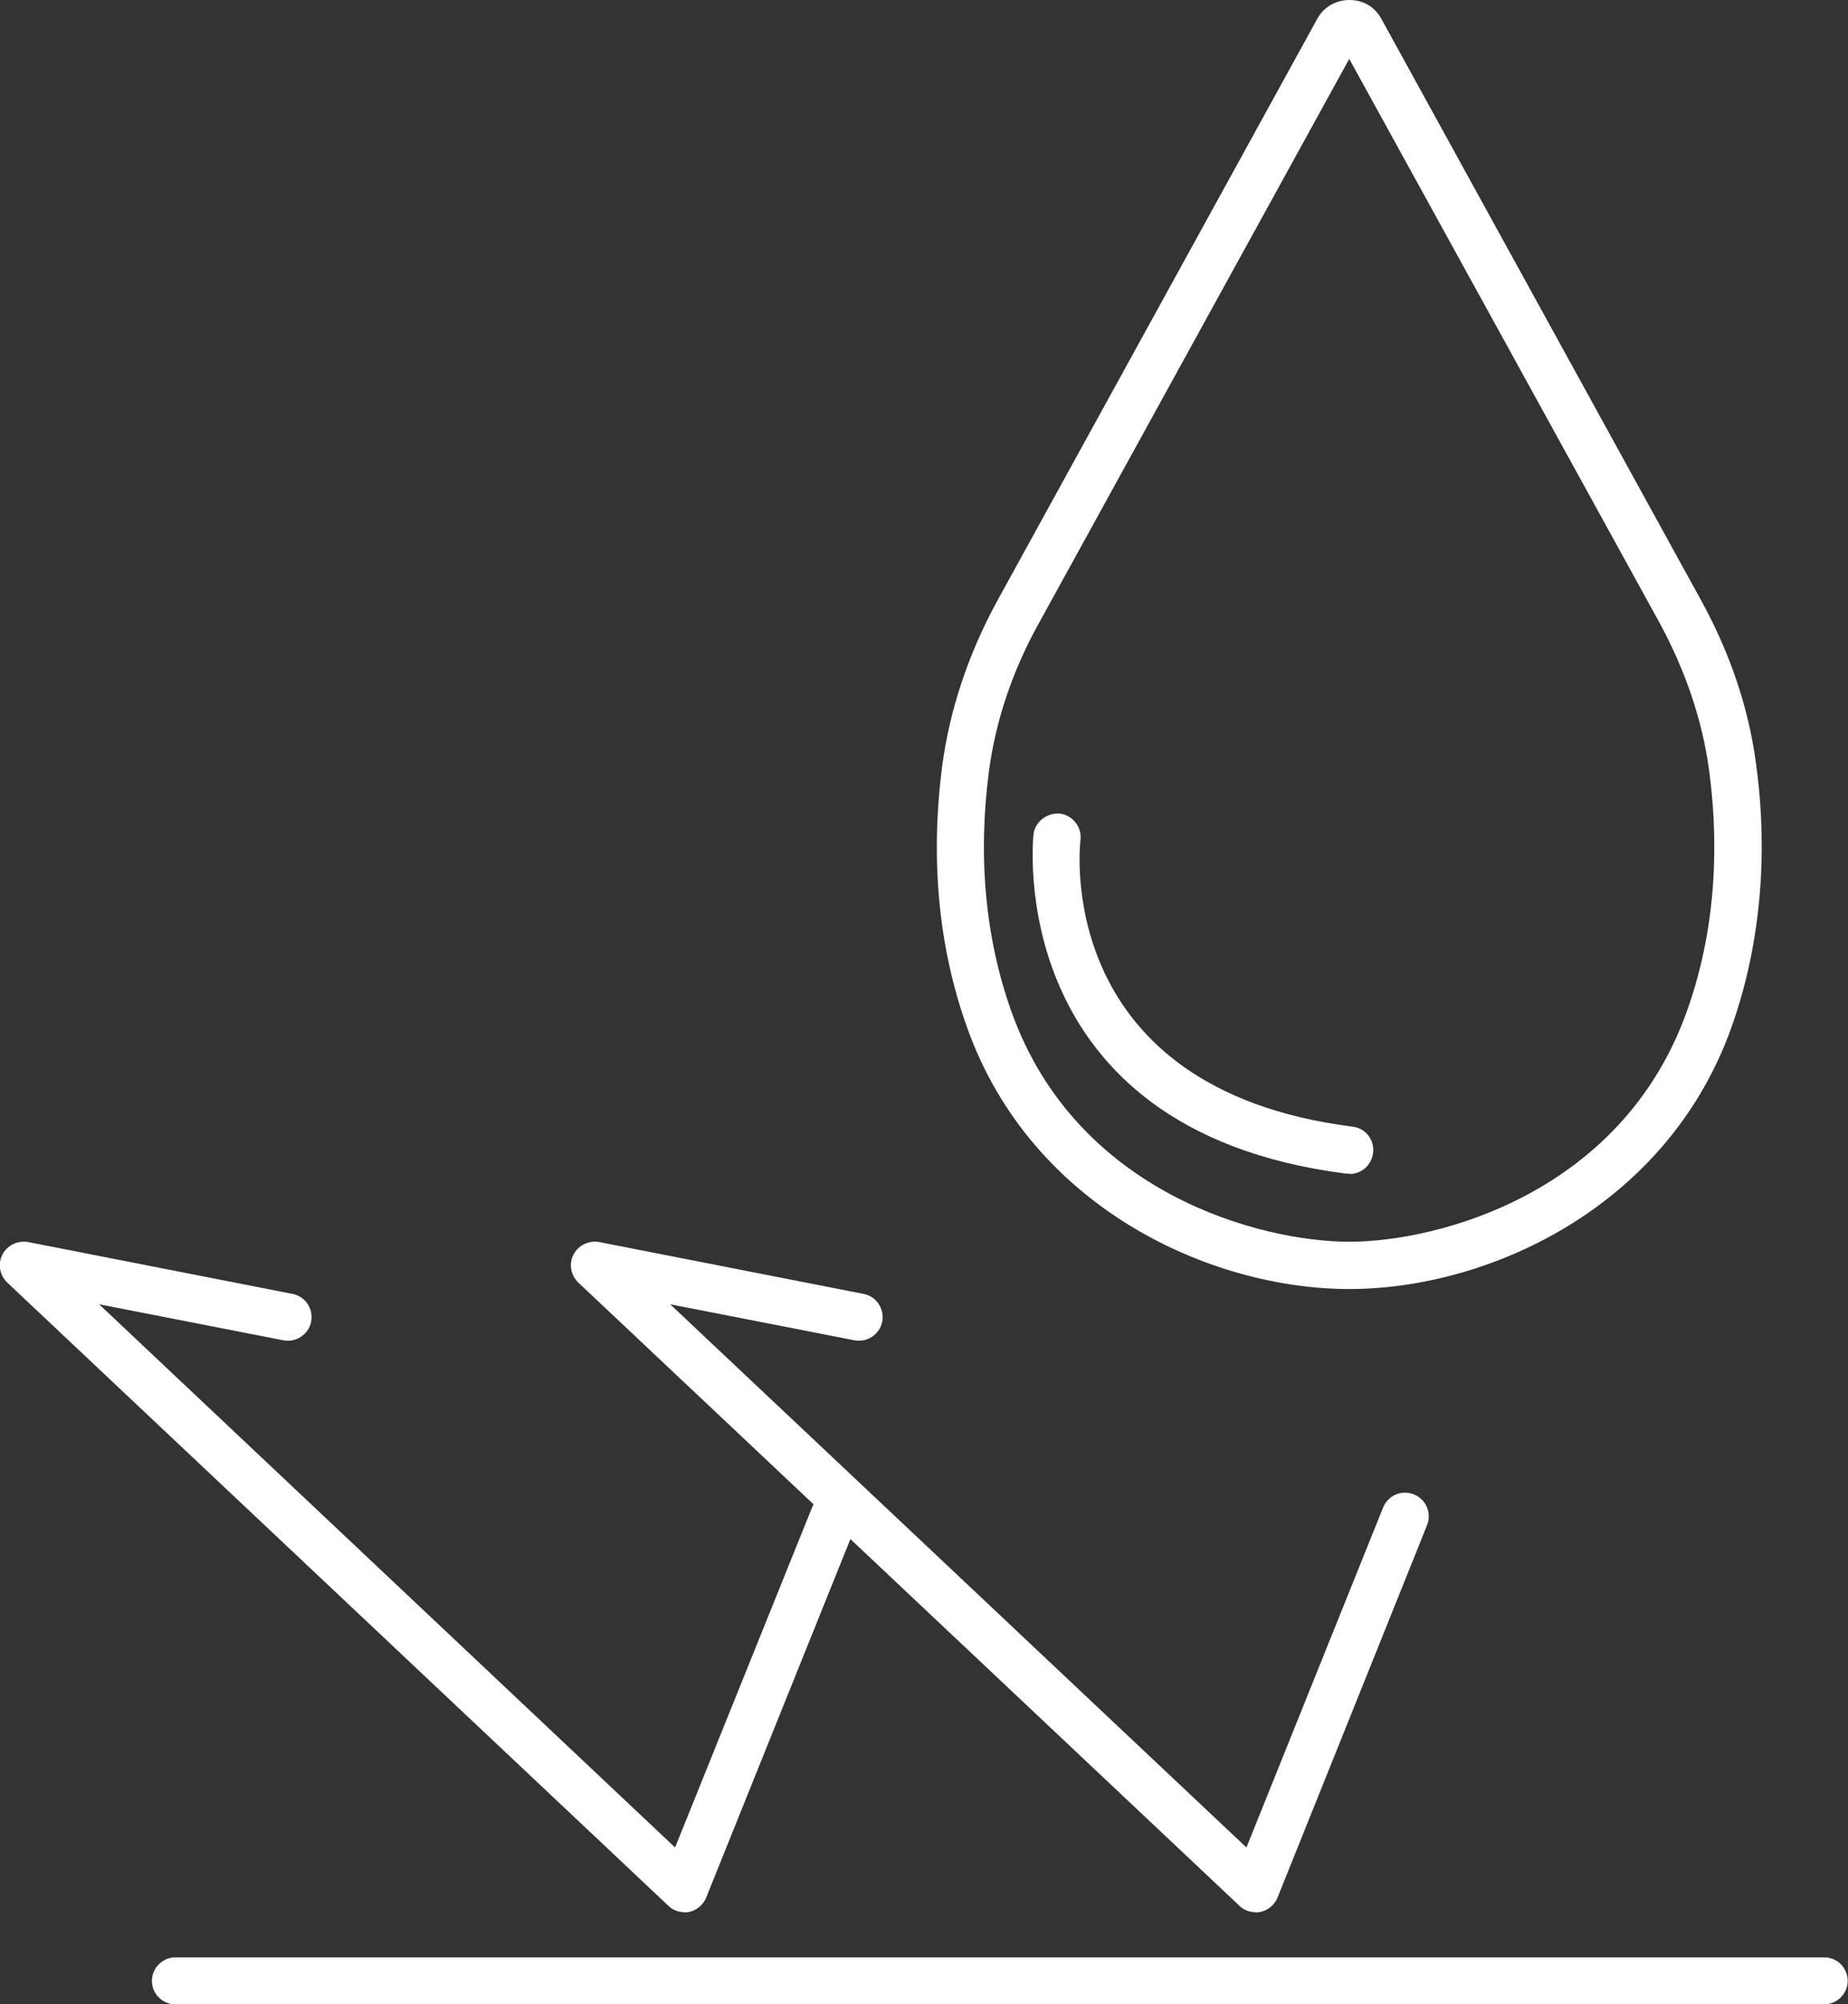
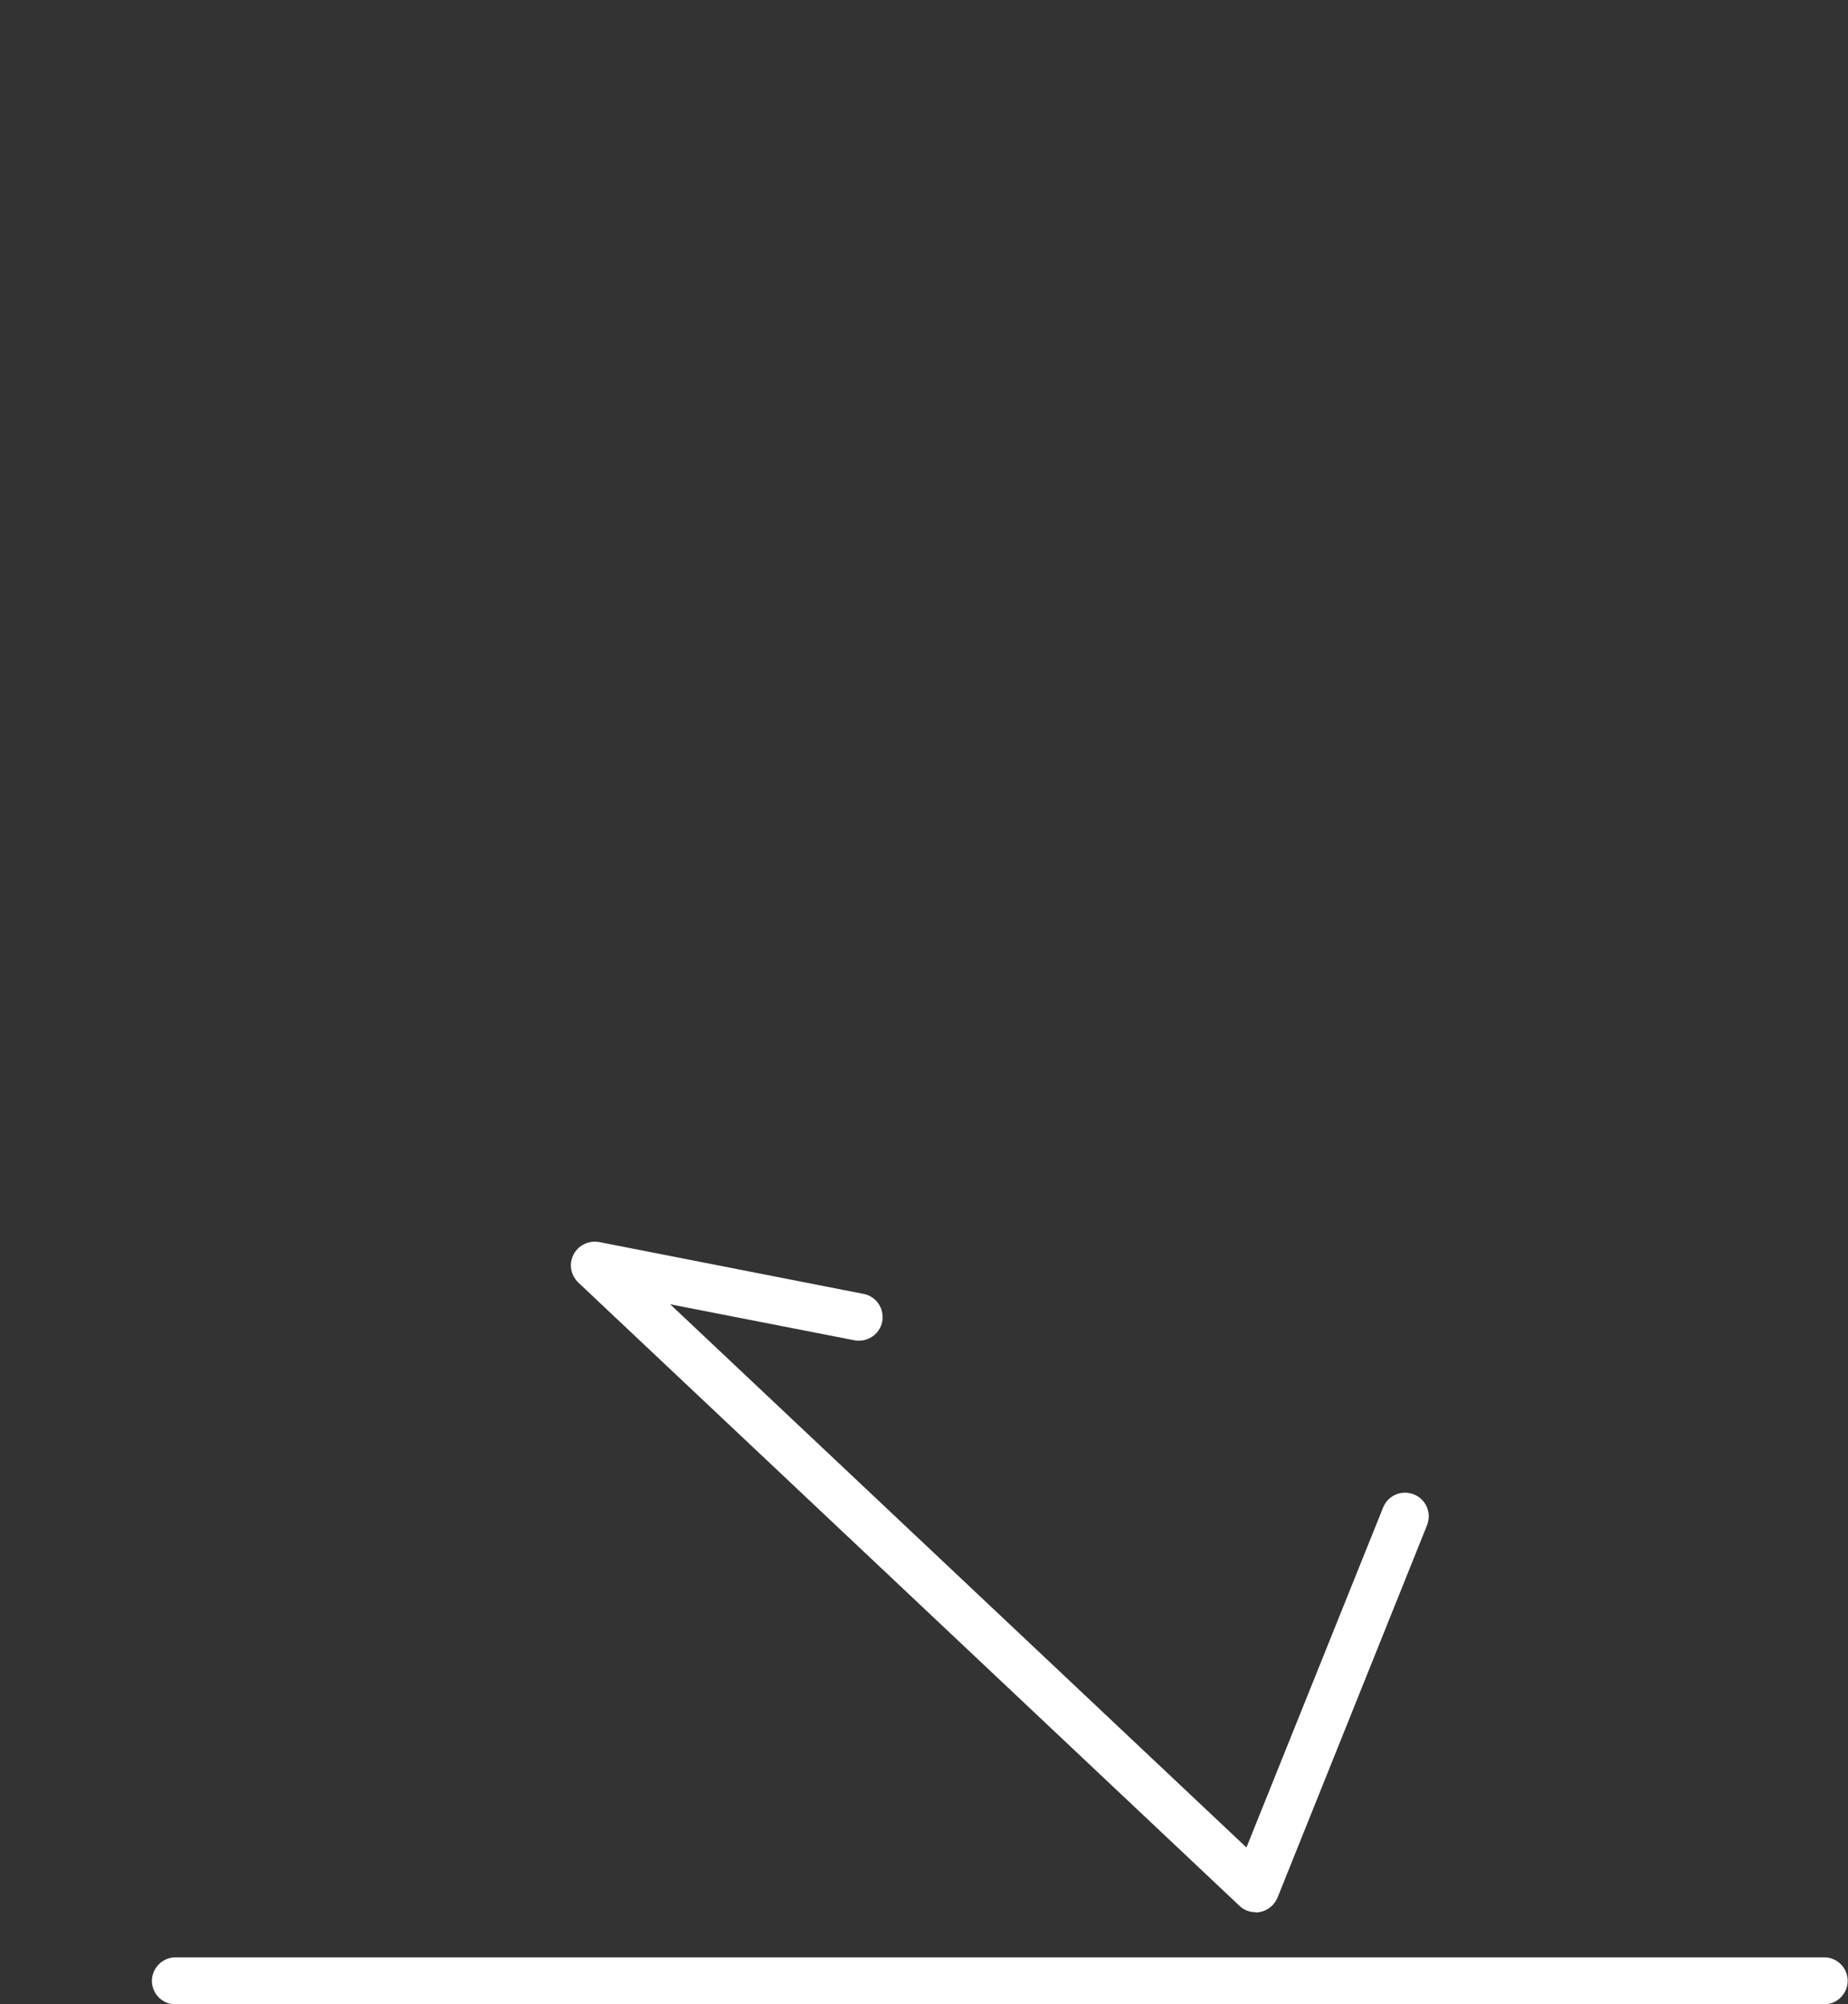
<svg xmlns="http://www.w3.org/2000/svg" id="_レイヤー_2" data-name="レイヤー 2" viewBox="0 0 60.58 65.68">
  <rect x="0" y="0" width="60.58" height="65.68" fill="#333333" stroke="none" />
  <defs>
    <style>
      .cls-1 {
        fill: #fff;
        stroke-width: 0px;
      }
    </style>
  </defs>
  <g id="_レイヤー_1-2" data-name="レイヤー 1">
    <g>
-       <path class="cls-1" d="M44.23,42.24c-4.56,0-10.42-2.68-12.52-8.55-.95-2.64-1.22-5.54-.82-8.62.25-1.83.85-3.63,1.79-5.36L43.18.62C43.38.24,43.79,0,44.23,0c.48,0,.85.24,1.06.63l10.49,19.07c.94,1.72,1.54,3.5,1.78,5.29h0c.3,2.12.39,5.35-.81,8.7-2.11,5.88-7.96,8.55-12.52,8.55ZM44.23,1.93l-10.19,18.52c-.86,1.55-1.4,3.18-1.62,4.81-.37,2.83-.12,5.49.74,7.9,2.13,5.95,8.17,7.53,11.07,7.53s8.92-1.57,11.06-7.53c1.1-3.05,1-6.01.73-7.96h0c-.22-1.6-.76-3.2-1.6-4.76L44.23,1.93ZM43.92,1.37h0s0,0,0,0ZM44.55,1.36h0s0,0,0,0Z" />
-       <path class="cls-1" d="M44.24,38.46s-.07,0-.1,0c-11.3-1.43-10.27-11.02-10.26-11.12.05-.42.45-.71.86-.68.42.05.73.44.68.86-.04.33-.83,8.16,8.92,9.4.43.05.73.44.67.87-.05.39-.38.68-.77.68Z" />
      <path class="cls-1" d="M41.16,62.66c-.2,0-.39-.07-.53-.21l-21.67-20.42c-.25-.24-.32-.61-.16-.92.16-.31.51-.47.84-.41l8.67,1.7c.42.08.69.49.61.91-.08.42-.5.69-.91.61l-6.04-1.18,18.89,17.8,4.48-11.14c.16-.4.61-.59,1.01-.43.4.16.59.61.43,1.01l-4.9,12.2c-.1.24-.3.41-.55.47-.06.01-.11.02-.17.02Z" />
-       <path class="cls-1" d="M22.44,62.66c-.2,0-.39-.07-.53-.21L.24,42.03c-.25-.24-.32-.61-.16-.92.16-.31.51-.47.84-.41l8.67,1.7c.42.08.69.49.61.91-.08.42-.5.69-.91.61l-6.04-1.18,18.88,17.8,4.49-11.14c.16-.4.62-.59,1.01-.43.4.16.59.61.43,1.01l-4.91,12.2c-.1.24-.3.41-.55.47-.06.01-.11.02-.17.02Z" />
      <path class="cls-1" d="M59.81,65.68H5.75c-.43,0-.77-.35-.77-.77s.35-.77.77-.77h54.05c.43,0,.77.35.77.77s-.35.77-.77.77Z" />
    </g>
  </g>
</svg>